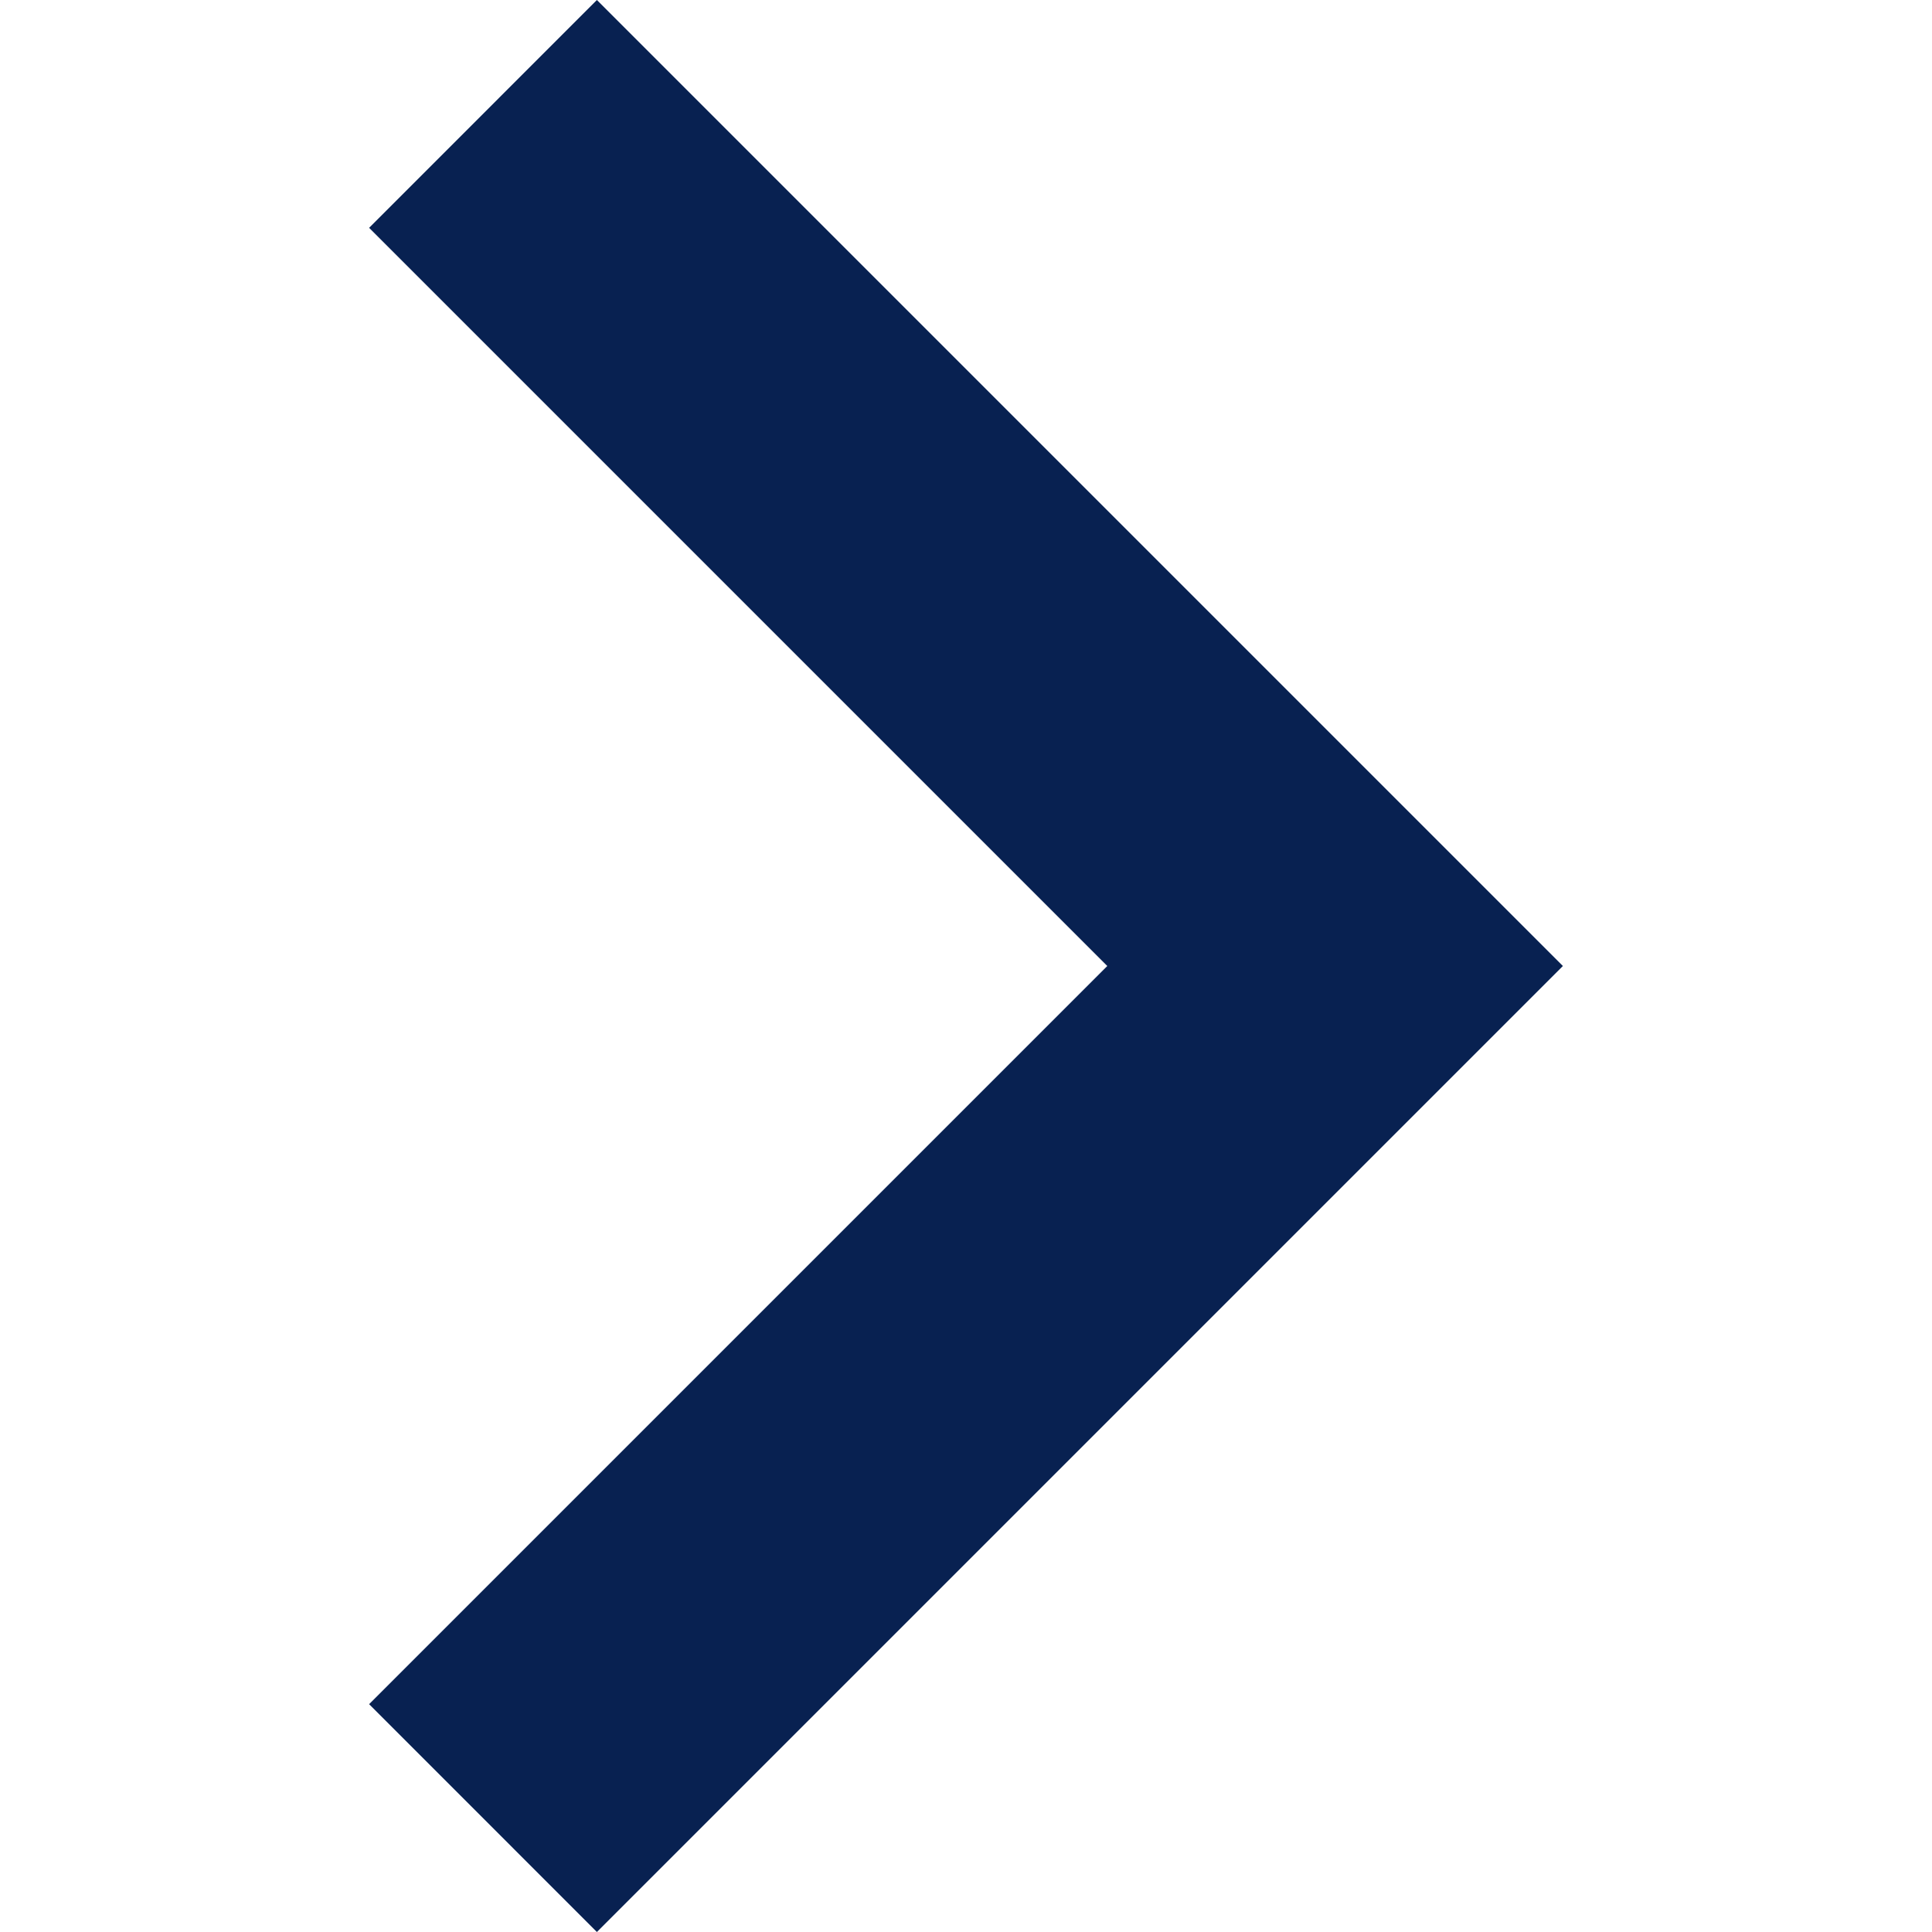
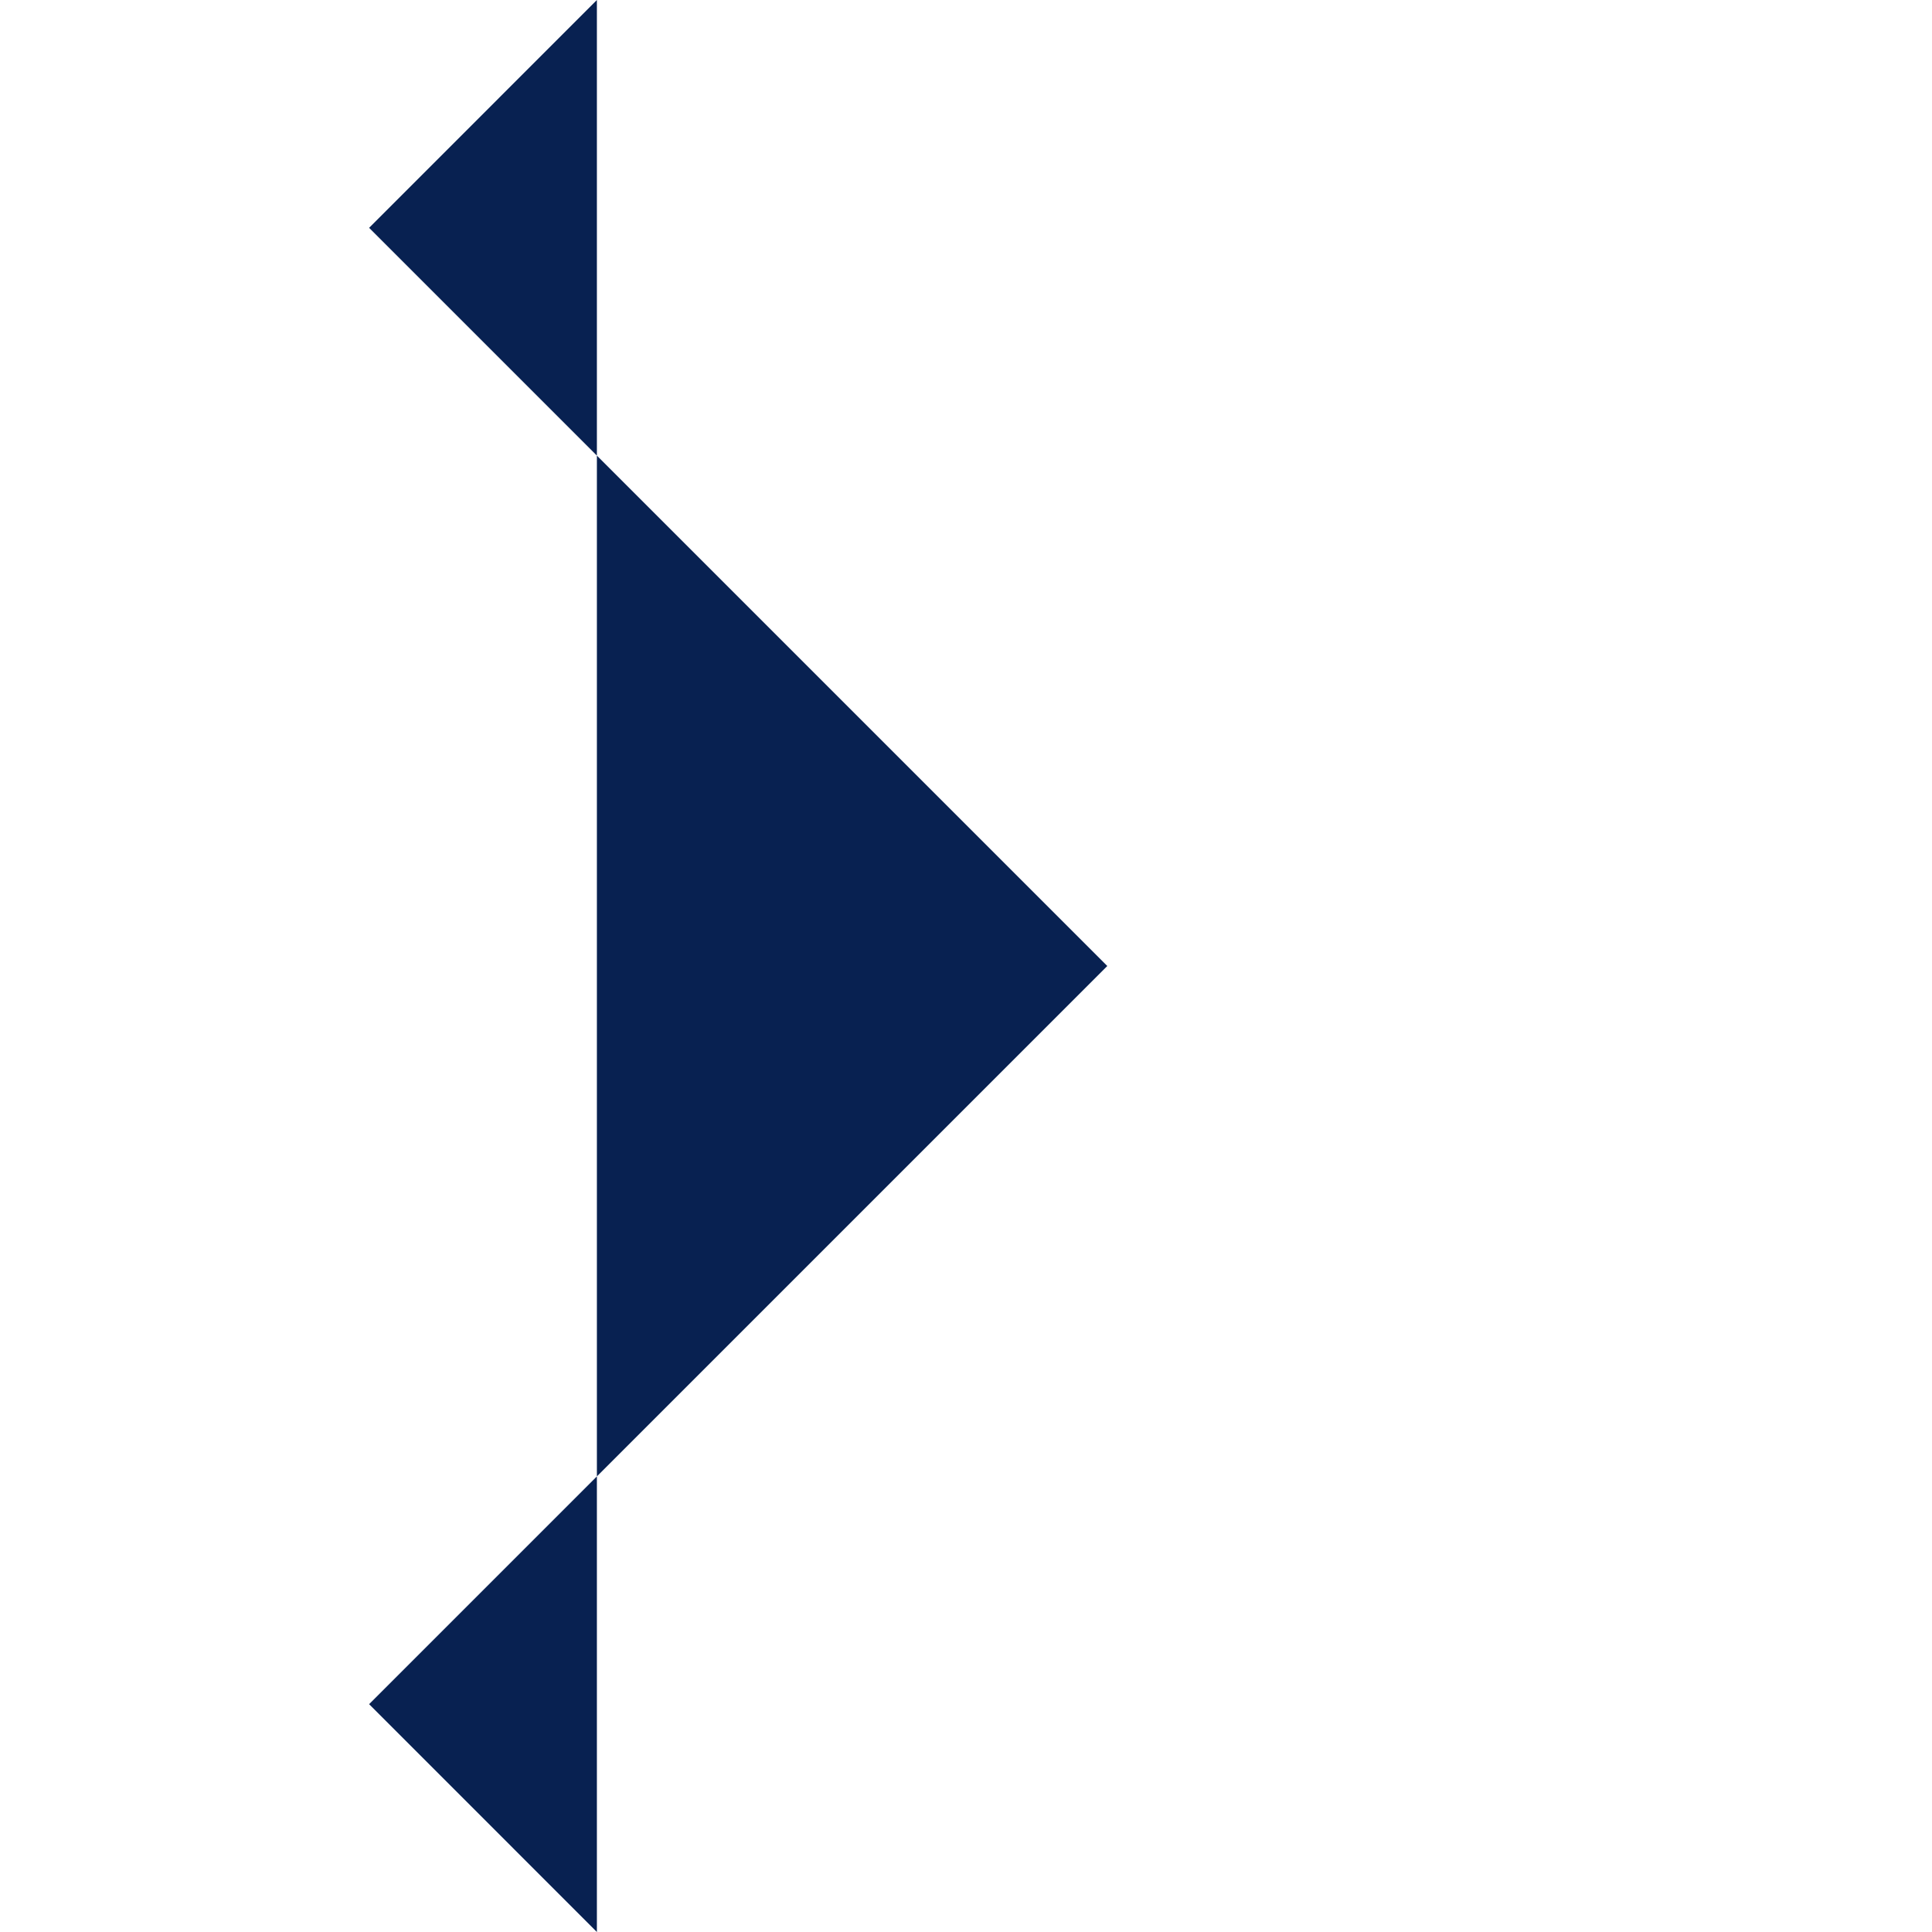
<svg xmlns="http://www.w3.org/2000/svg" width="40" height="40" viewBox="0 0 40 40" fill="none">
-   <path d="M12.358 0L7.642 4.717L22.925 20L7.642 35.283L12.358 40L32.358 20L12.358 0Z" fill="#082151" />
+   <path d="M12.358 0L7.642 4.717L22.925 20L7.642 35.283L12.358 40L12.358 0Z" fill="#082151" />
</svg>